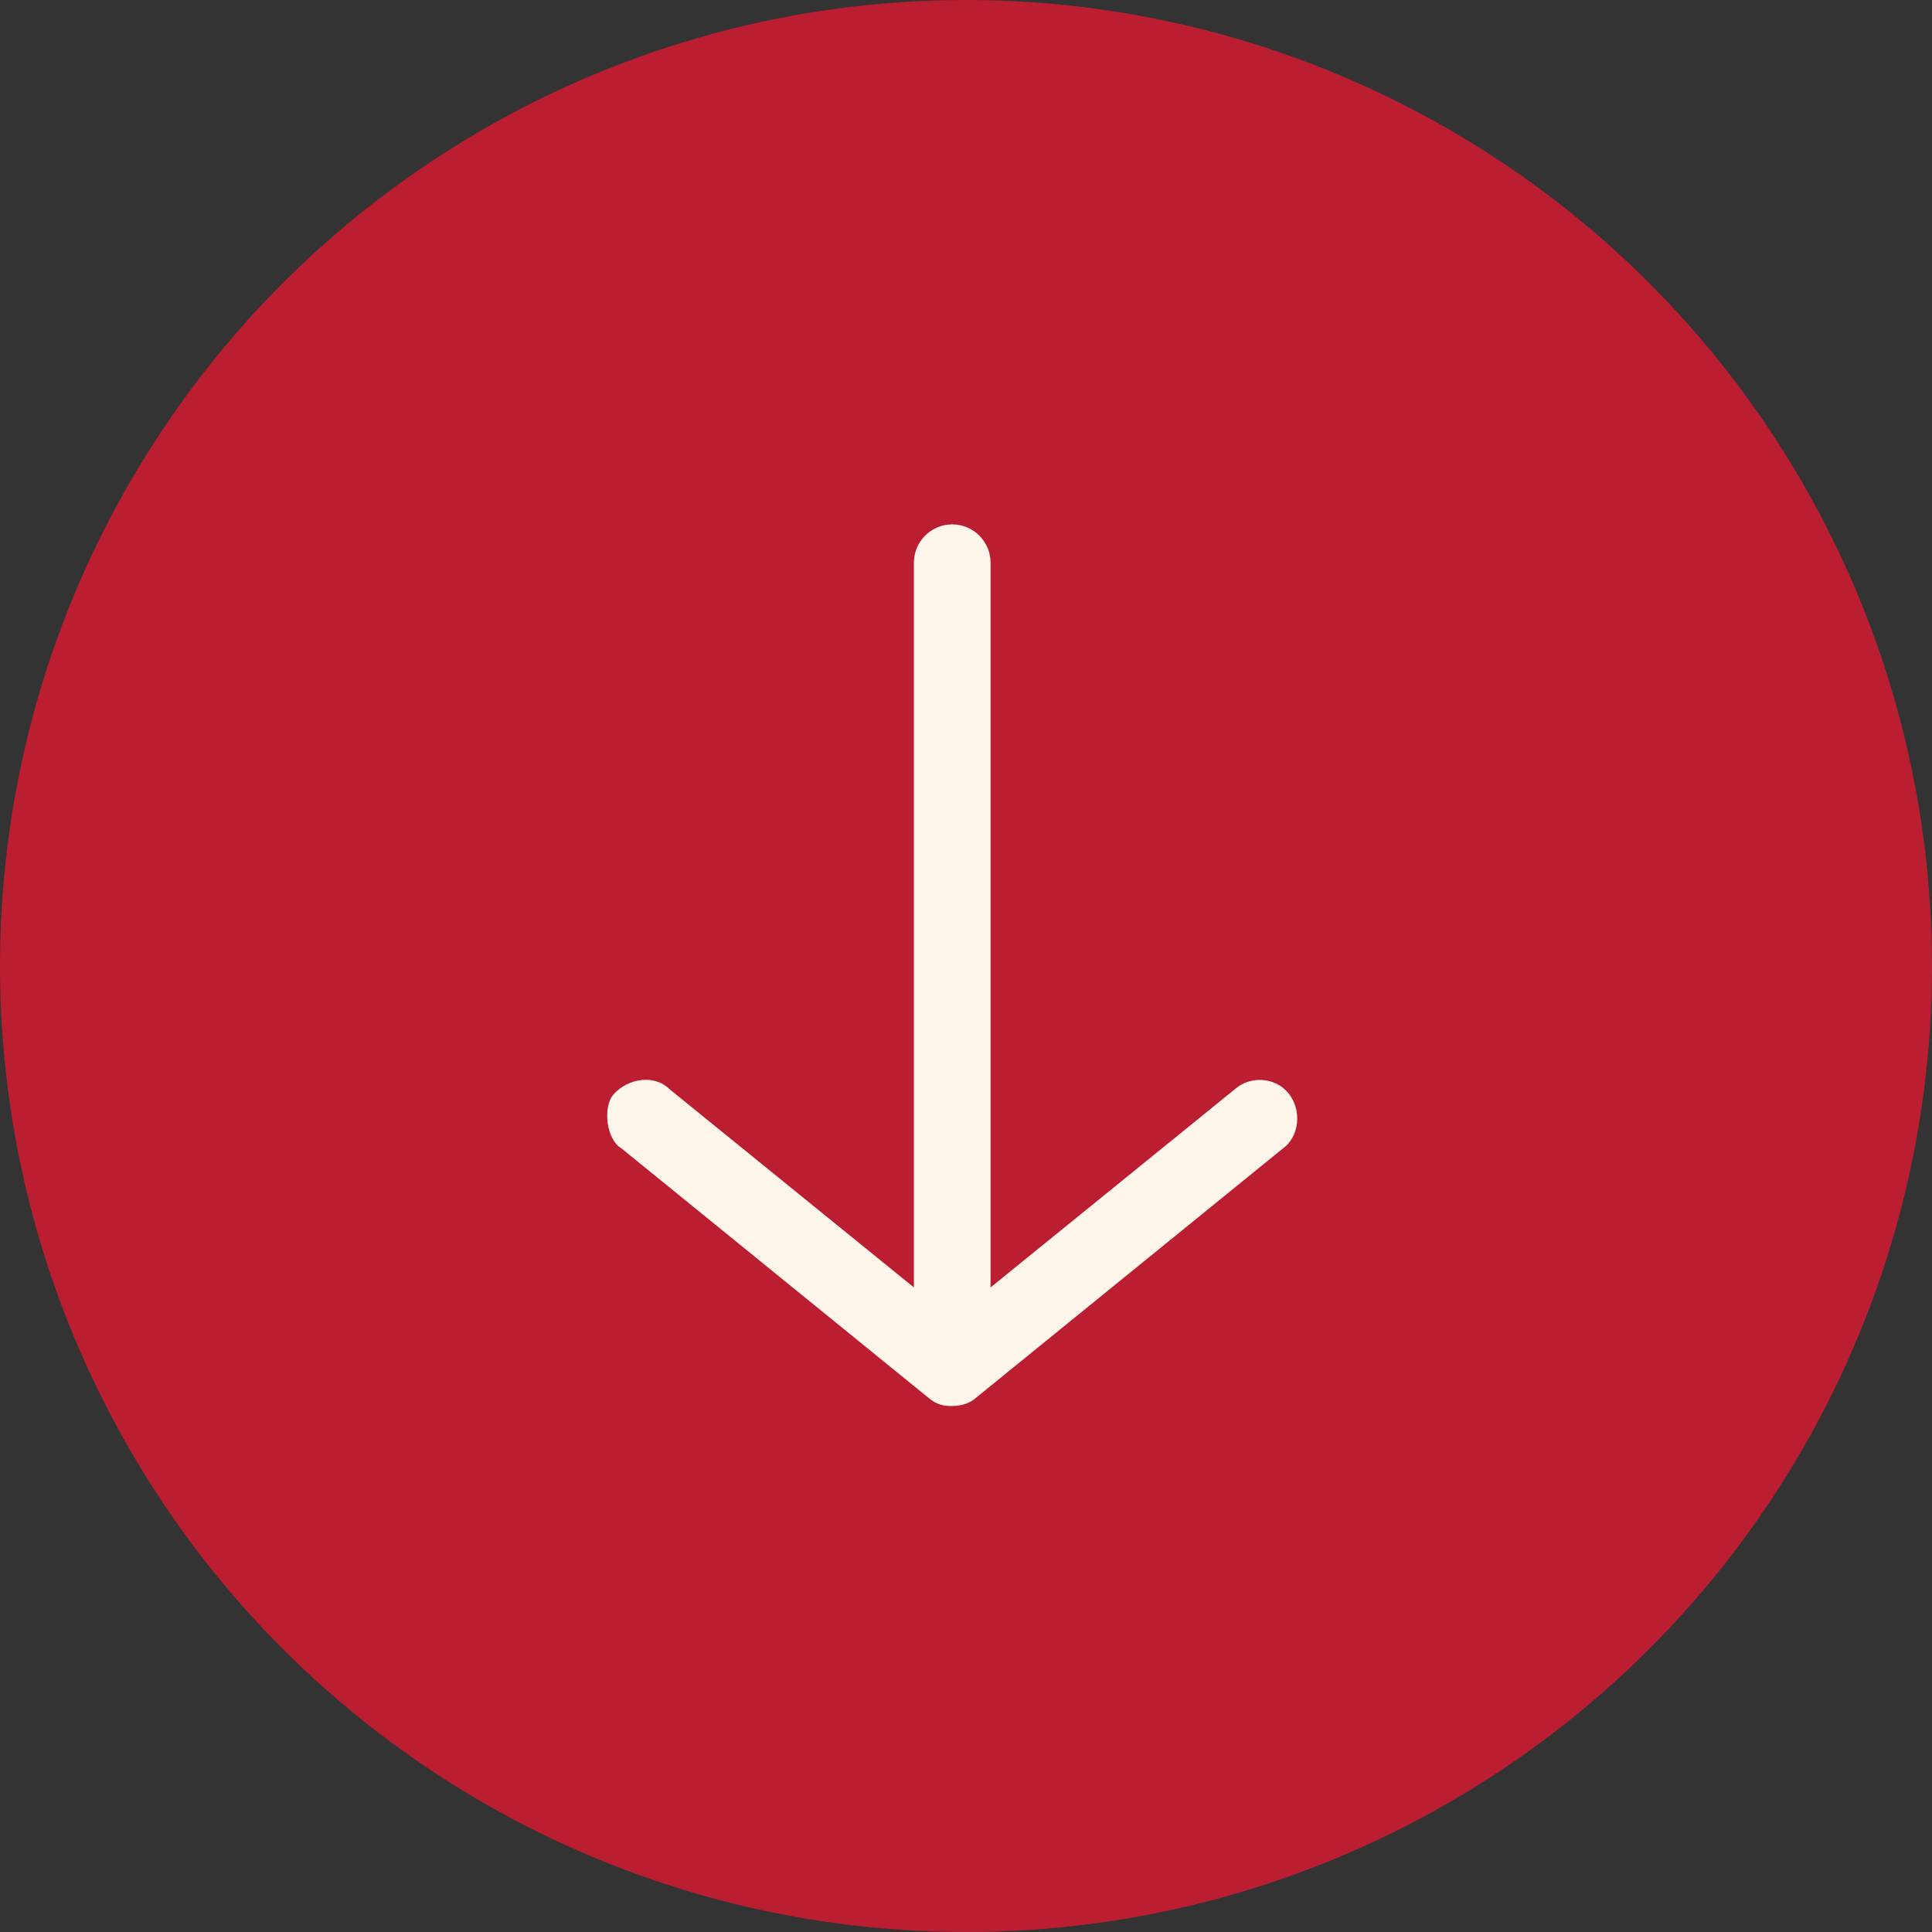
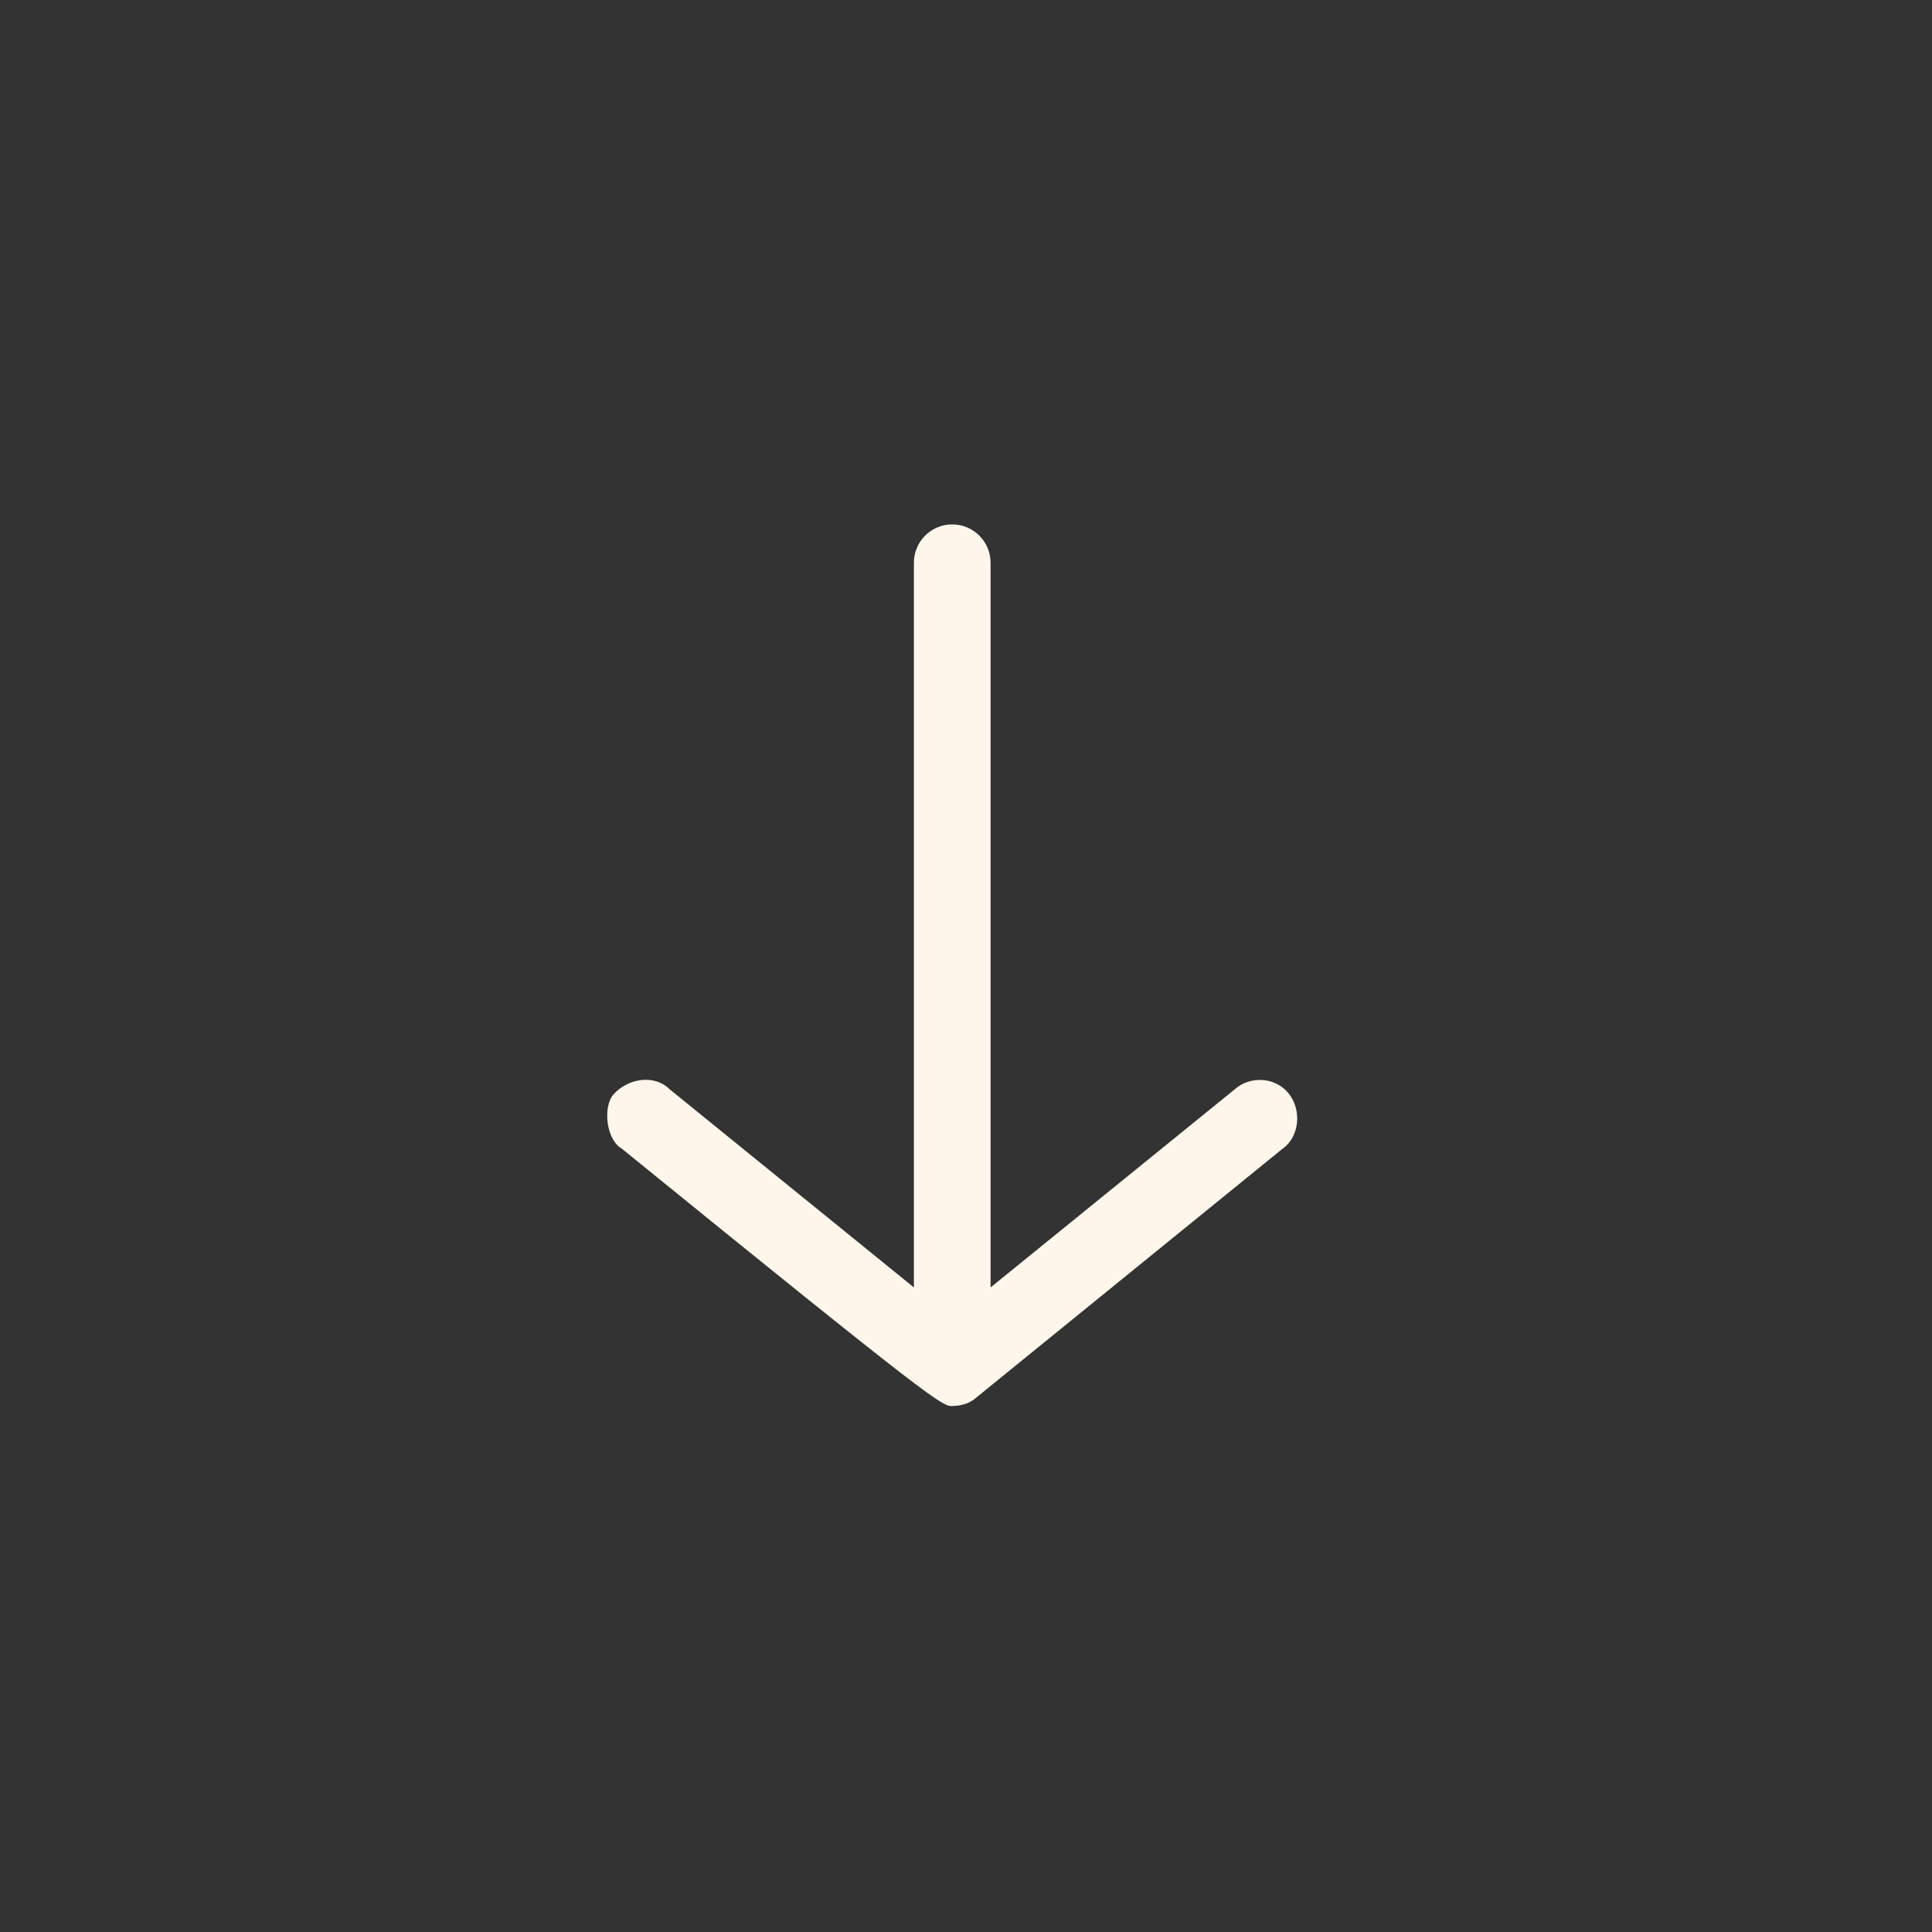
<svg xmlns="http://www.w3.org/2000/svg" width="70" height="70" viewBox="0 0 70 70" fill="none">
  <rect x="0" y="0" width="70" height="70" fill="#333333" stroke="none" />
-   <circle cx="35" cy="35" r="35" transform="rotate(90 35 35)" fill="#BB1E31" />
-   <path d="M34.501 50.943C34.927 50.932 35.184 50.804 35.369 50.639L46.48 41.612C47.081 41.185 47.176 40.219 46.688 39.615C46.2 39.011 45.287 38.979 44.743 39.463L35.89 46.646L35.89 20.389C35.89 19.622 35.268 19 34.501 19C33.734 19 33.112 19.622 33.112 20.389L33.112 46.646L24.258 39.463C23.71 38.914 22.747 39.07 22.231 39.65C21.834 40.097 21.96 41.288 22.522 41.612L33.633 50.639C33.921 50.874 34.135 50.946 34.501 50.943Z" fill="#FFF6EB" />
+   <path d="M34.501 50.943C34.927 50.932 35.184 50.804 35.369 50.639L46.48 41.612C47.081 41.185 47.176 40.219 46.688 39.615C46.2 39.011 45.287 38.979 44.743 39.463L35.89 46.646L35.89 20.389C35.89 19.622 35.268 19 34.501 19C33.734 19 33.112 19.622 33.112 20.389L33.112 46.646L24.258 39.463C23.71 38.914 22.747 39.07 22.231 39.65C21.834 40.097 21.96 41.288 22.522 41.612C33.921 50.874 34.135 50.946 34.501 50.943Z" fill="#FFF6EB" />
</svg>